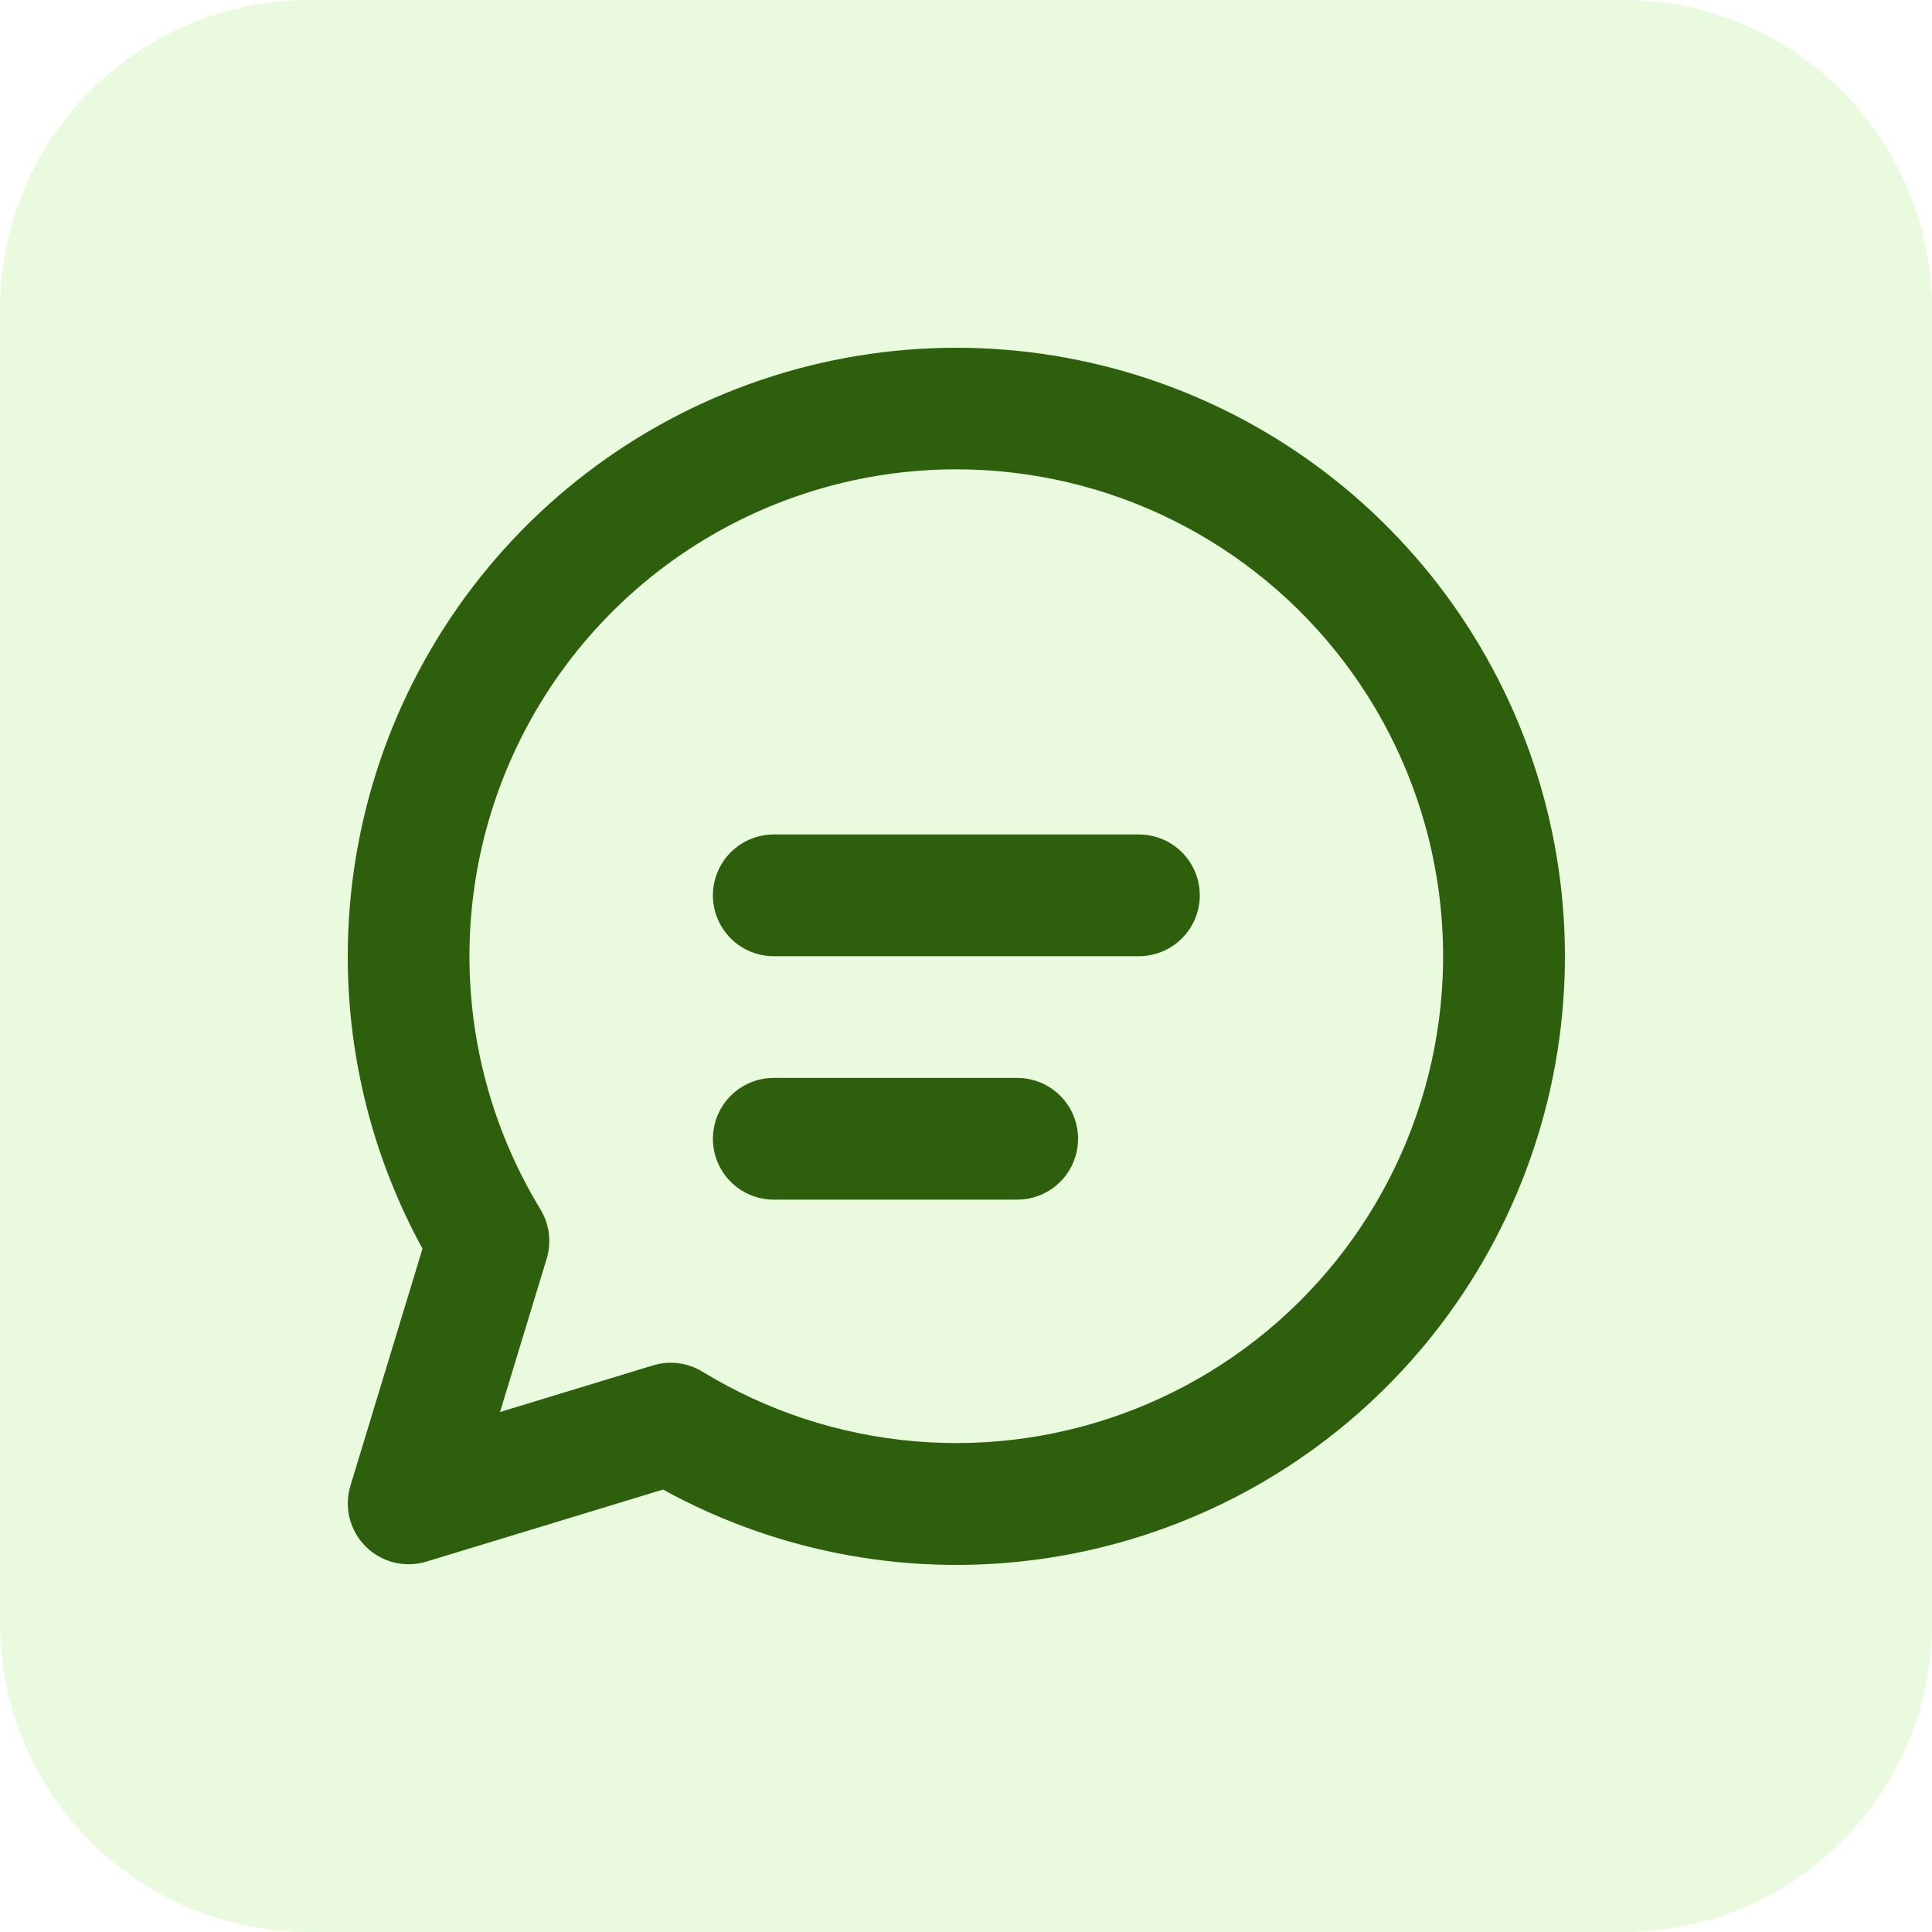
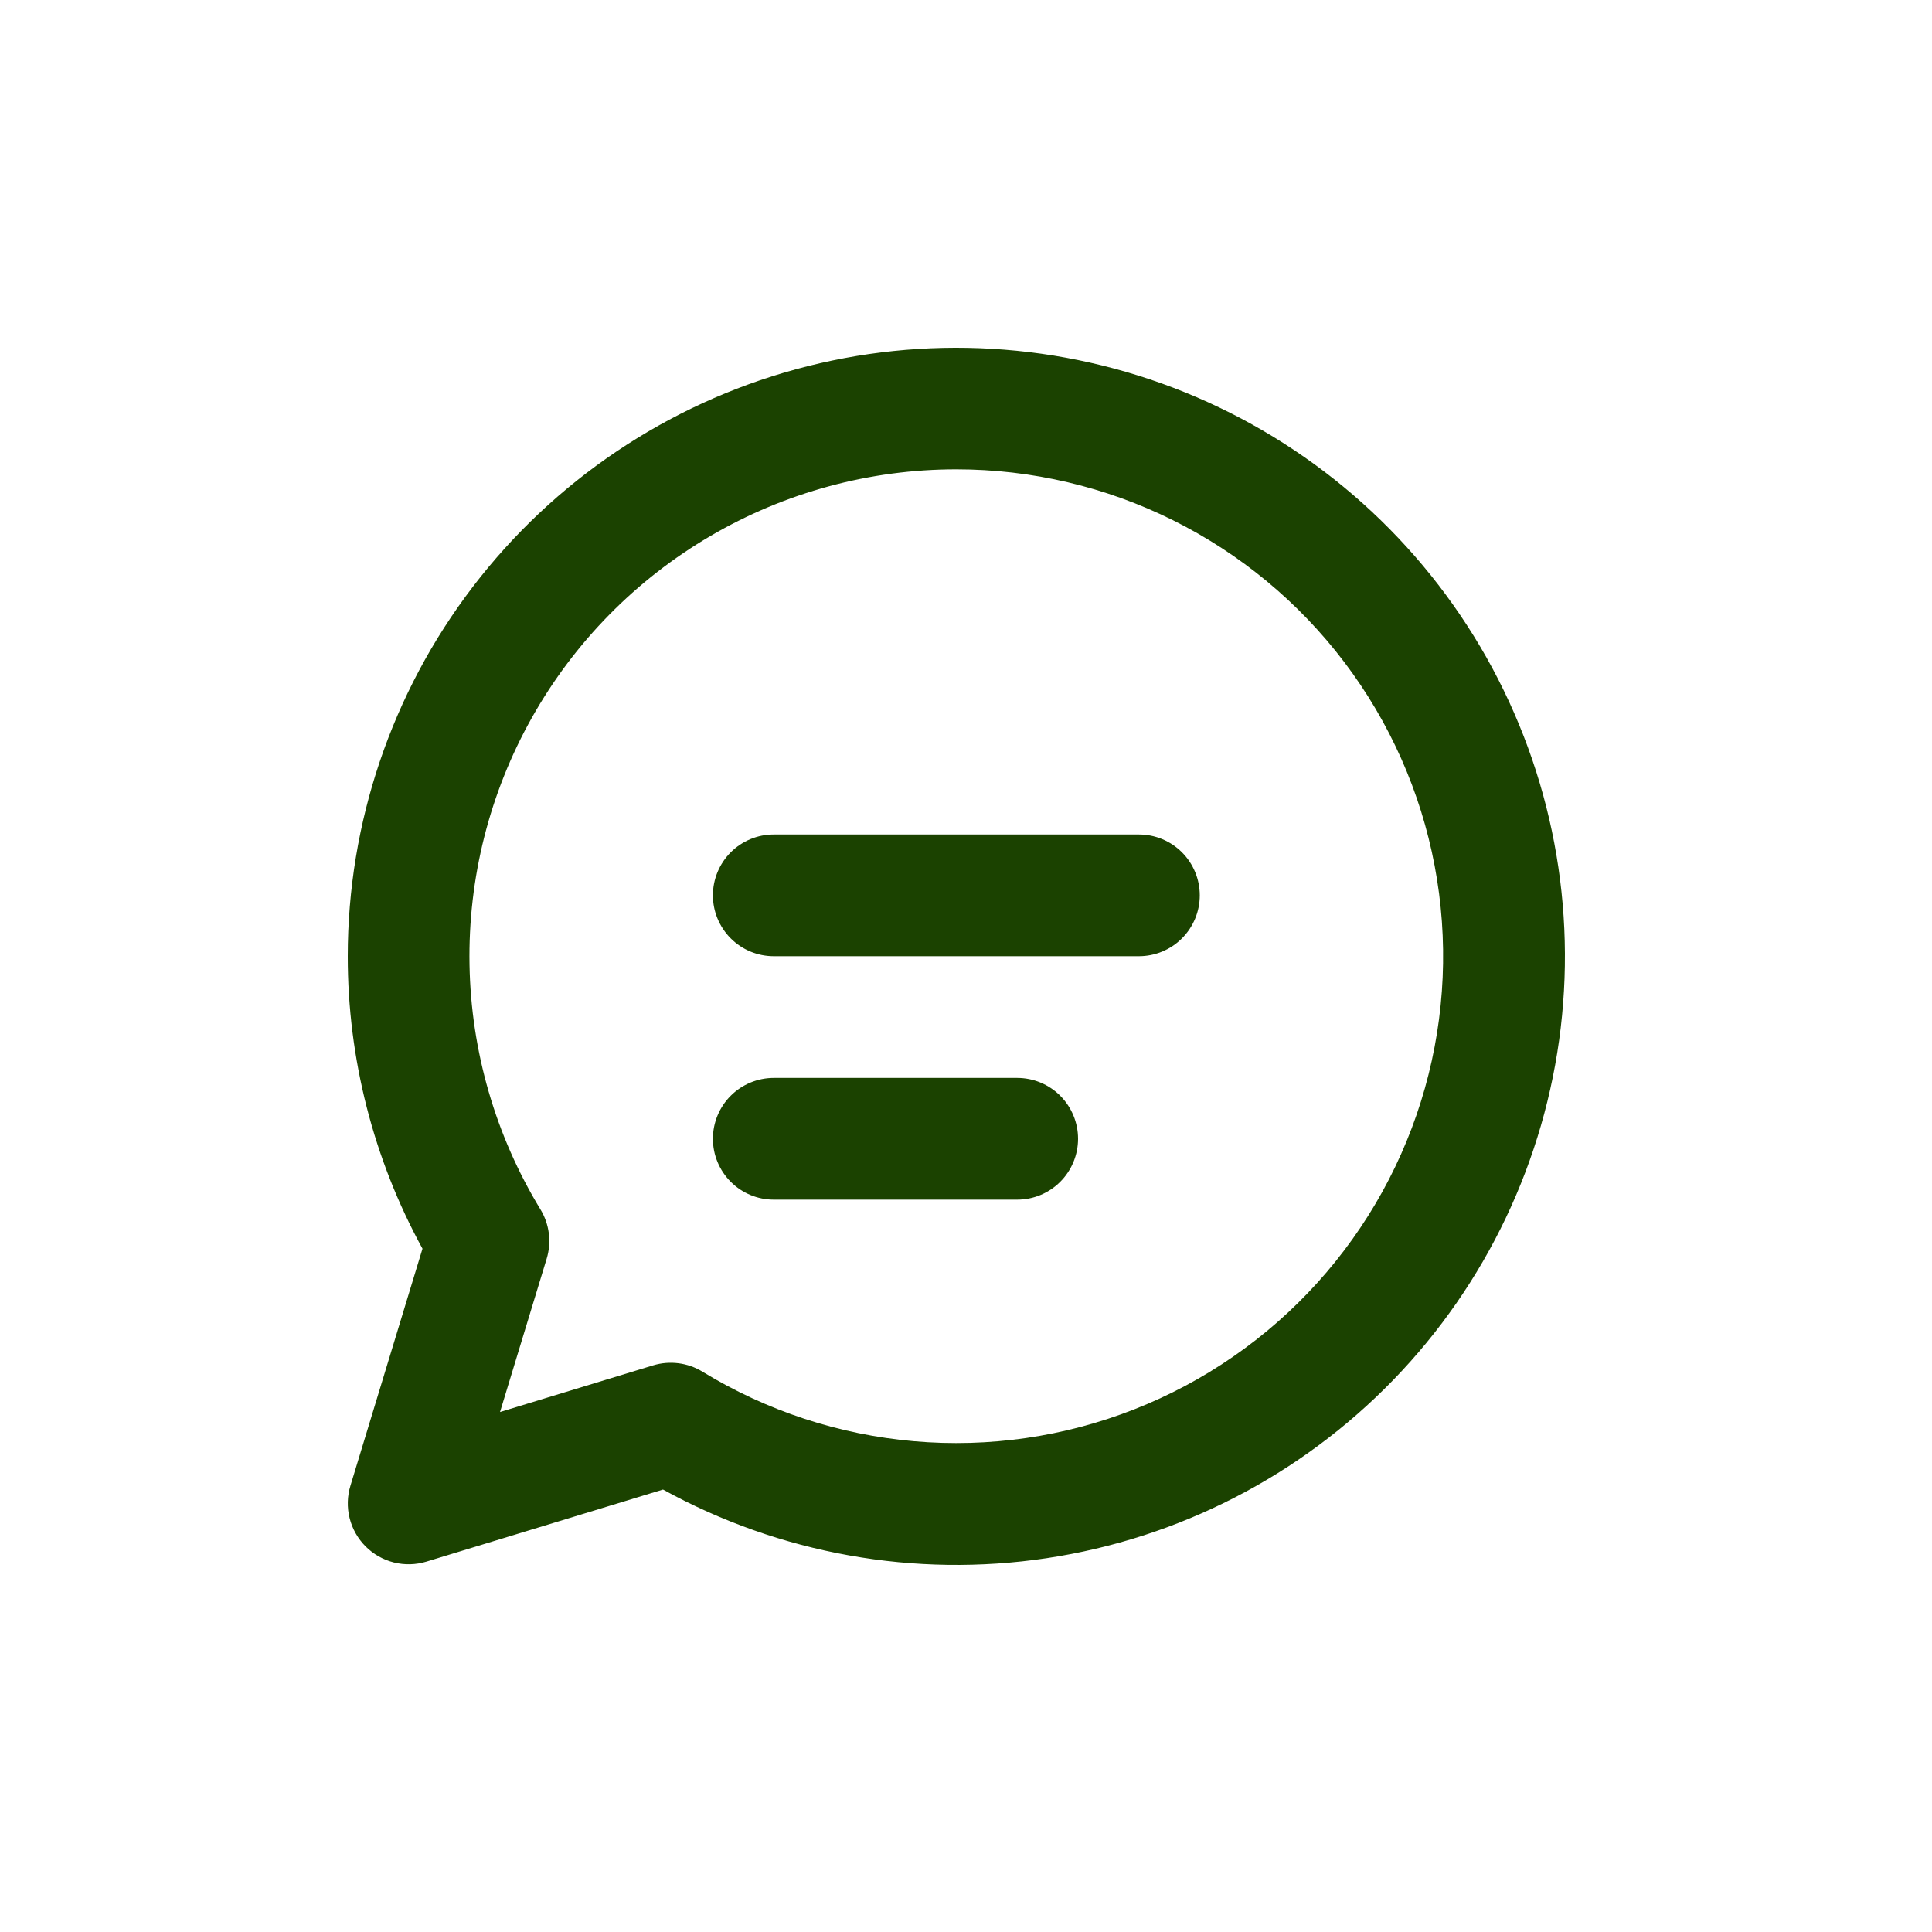
<svg xmlns="http://www.w3.org/2000/svg" width="100" height="100" viewBox="0 0 100 100" fill="none">
  <path d="M36.9 46.343C36.9 45.507 37.232 44.706 37.823 44.115C38.413 43.525 39.215 43.193 40.05 43.193H58.95C59.785 43.193 60.587 43.525 61.177 44.115C61.768 44.706 62.1 45.507 62.1 46.343C62.1 47.178 61.768 47.979 61.177 48.57C60.587 49.161 59.785 49.493 58.95 49.493H40.05C39.215 49.493 38.413 49.161 37.823 48.57C37.232 47.979 36.9 47.178 36.9 46.343ZM40.05 55.793C39.215 55.793 38.413 56.125 37.823 56.715C37.232 57.306 36.9 58.107 36.9 58.943C36.9 59.778 37.232 60.579 37.823 61.17C38.413 61.761 39.215 62.093 40.05 62.093H52.65C53.485 62.093 54.287 61.761 54.877 61.17C55.468 60.579 55.8 59.778 55.8 58.943C55.8 58.107 55.468 57.306 54.877 56.715C54.287 56.125 53.485 55.793 52.65 55.793H40.05ZM18 49.493C18.002 42.587 20.273 35.873 24.464 30.384C28.655 24.895 34.534 20.935 41.195 19.114C47.857 17.294 54.932 17.713 61.333 20.307C67.733 22.901 73.103 27.527 76.617 33.472C80.131 39.417 81.594 46.353 80.781 53.211C79.967 60.069 76.922 66.469 72.115 71.427C67.308 76.385 61.004 79.626 54.175 80.651C47.345 81.676 40.368 80.428 34.317 77.099L22.07 80.829C21.523 80.995 20.942 81.01 20.388 80.872C19.834 80.733 19.328 80.447 18.924 80.043C18.521 79.639 18.234 79.133 18.096 78.579C17.957 78.025 17.972 77.444 18.139 76.898L21.868 64.632C19.328 59.99 17.997 54.784 18 49.493ZM49.5 24.293C45.027 24.292 40.634 25.483 36.773 27.742C32.911 30.001 29.721 33.247 27.53 37.146C25.338 41.046 24.224 45.459 24.302 49.932C24.38 54.404 25.647 58.776 27.973 62.597C28.204 62.976 28.352 63.401 28.407 63.841C28.463 64.282 28.424 64.73 28.294 65.155L25.881 73.086L33.8 70.673C34.227 70.543 34.676 70.506 35.118 70.562C35.56 70.618 35.985 70.768 36.364 71.001C39.686 73.029 43.431 74.26 47.308 74.598C51.185 74.936 55.087 74.371 58.709 72.948C62.331 71.526 65.574 69.284 68.184 66.398C70.795 63.512 72.701 60.061 73.755 56.315C74.808 52.569 74.98 48.63 74.256 44.806C73.533 40.983 71.933 37.379 69.584 34.277C67.234 31.175 64.198 28.66 60.714 26.927C57.23 25.195 53.391 24.293 49.5 24.293Z" fill="#1B4200" />
-   <path d="M0 16C0 7.163 7.163 0 16 0H84C92.837 0 100 7.163 100 16V84C100 92.837 92.837 100 84 100H16C7.163 100 0 92.837 0 84V16Z" fill="#88E64A" fill-opacity="0.18" />
</svg>